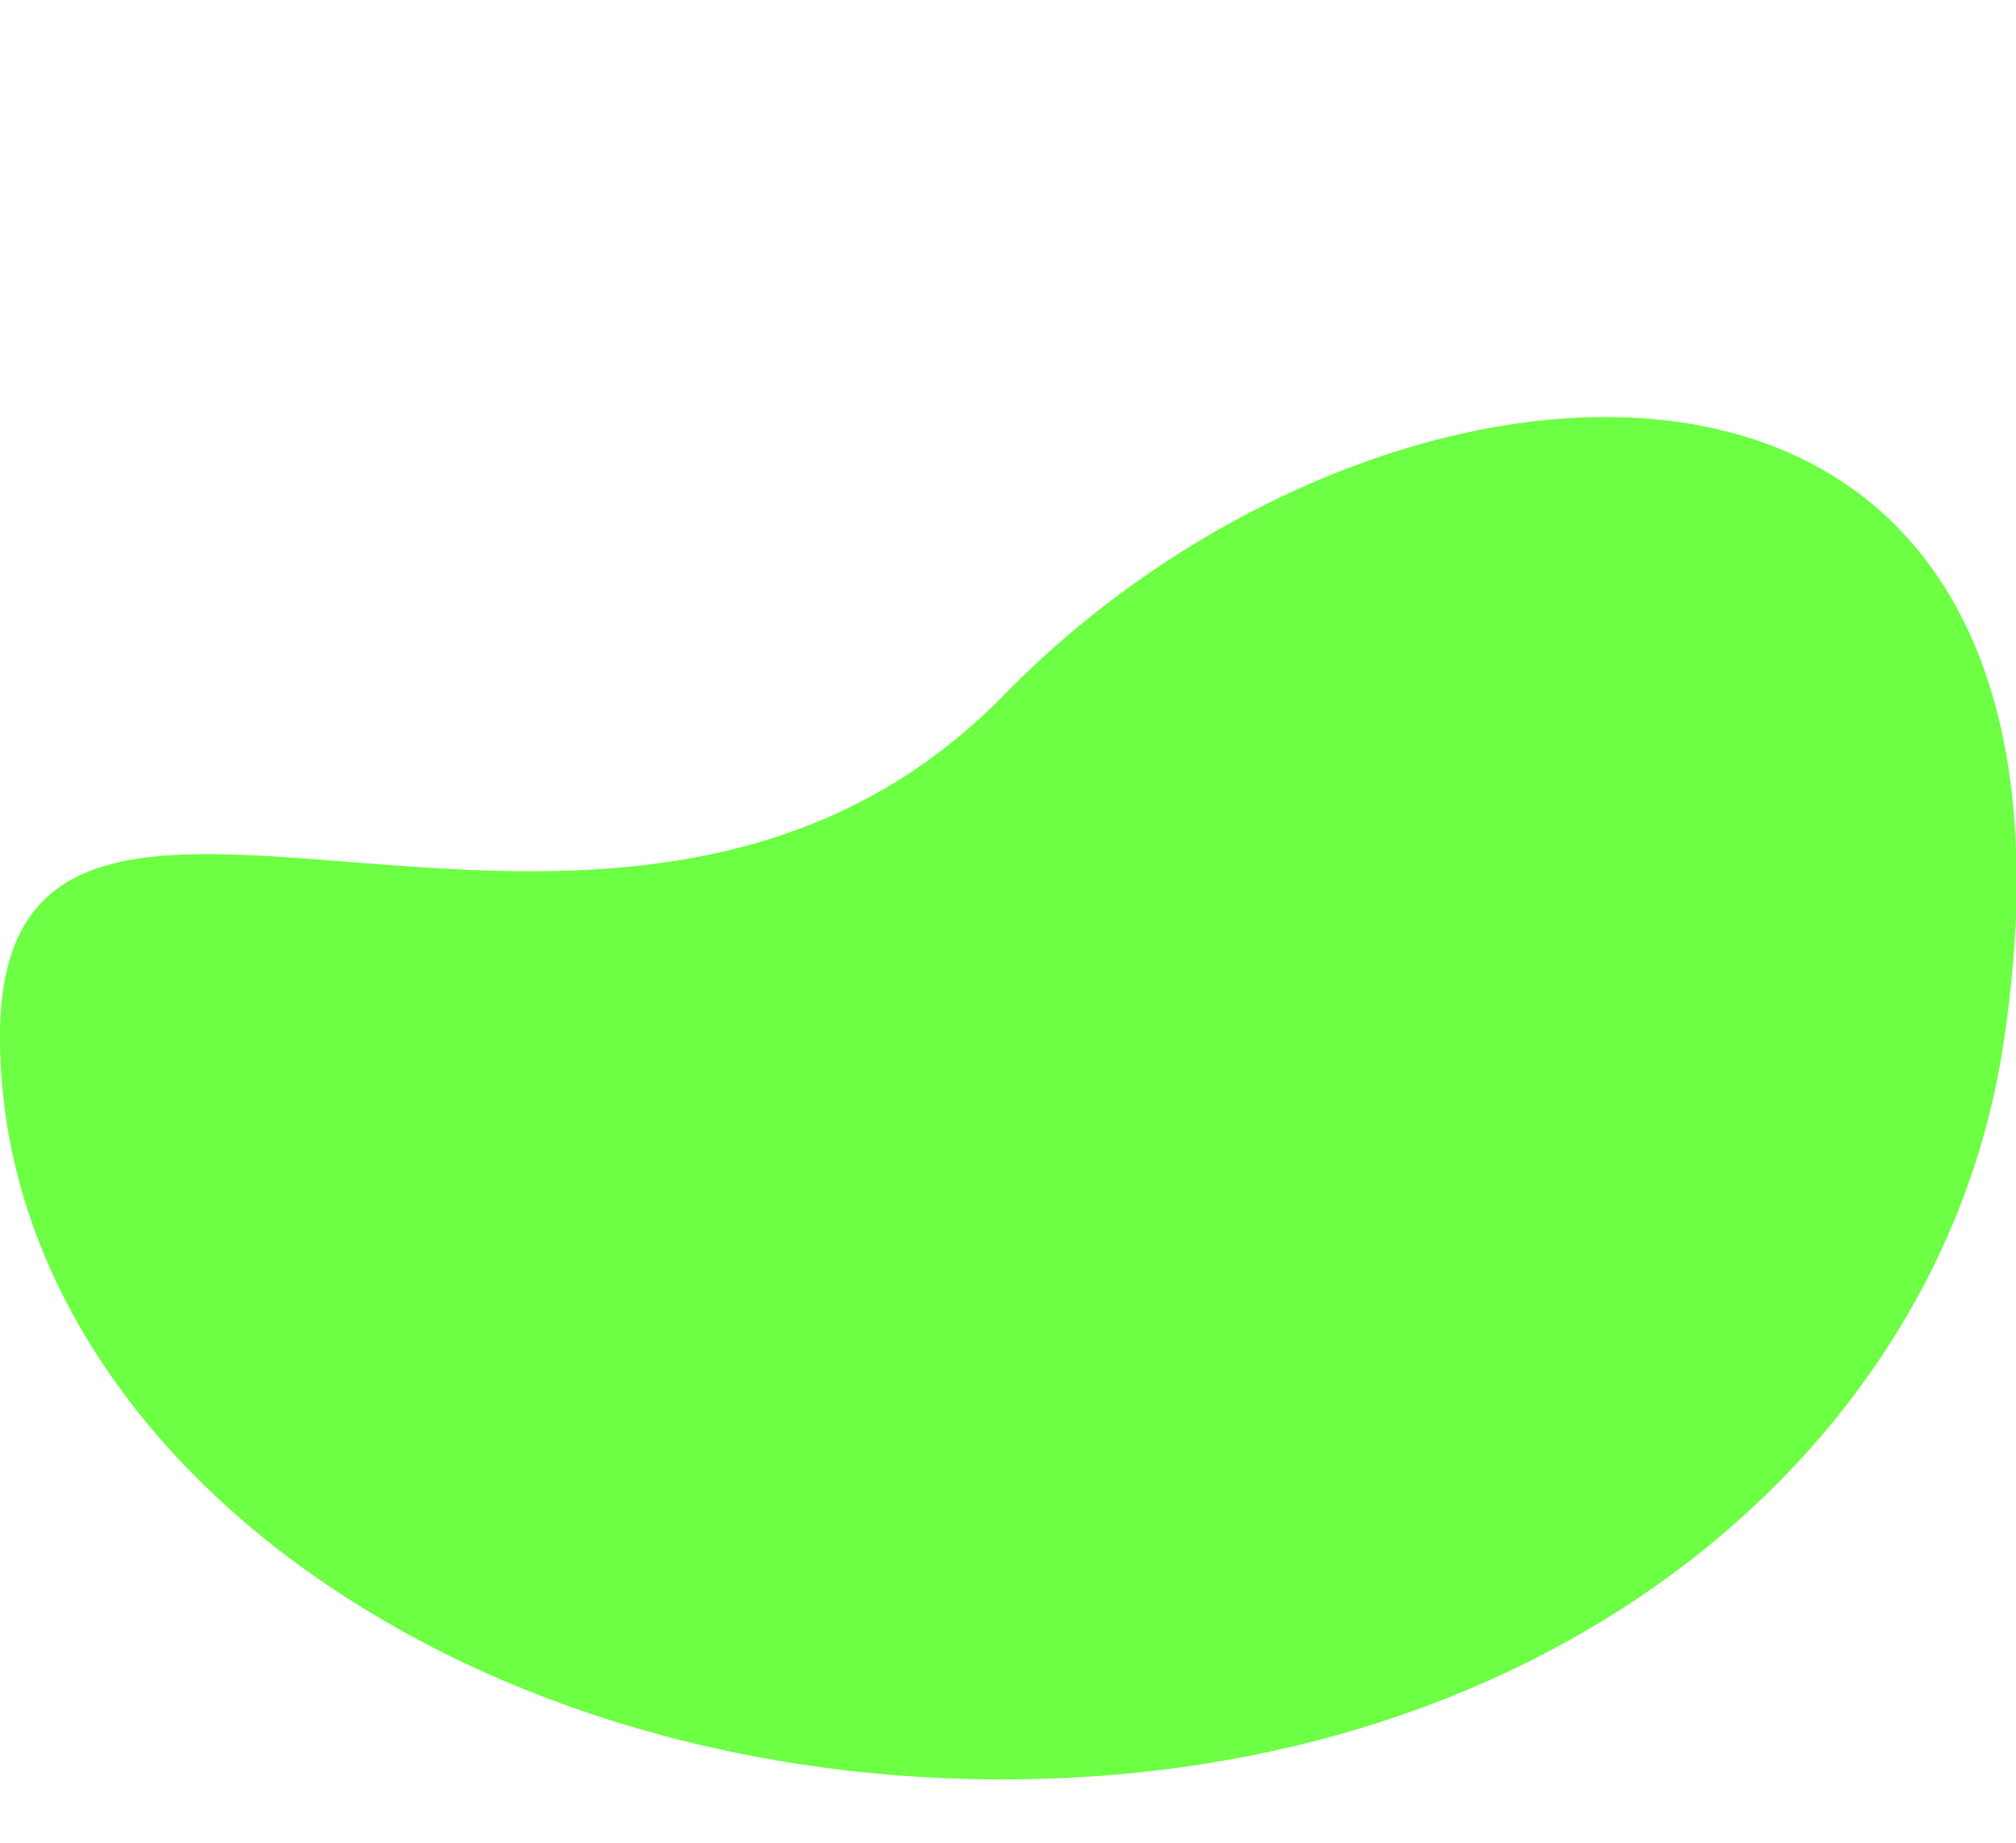
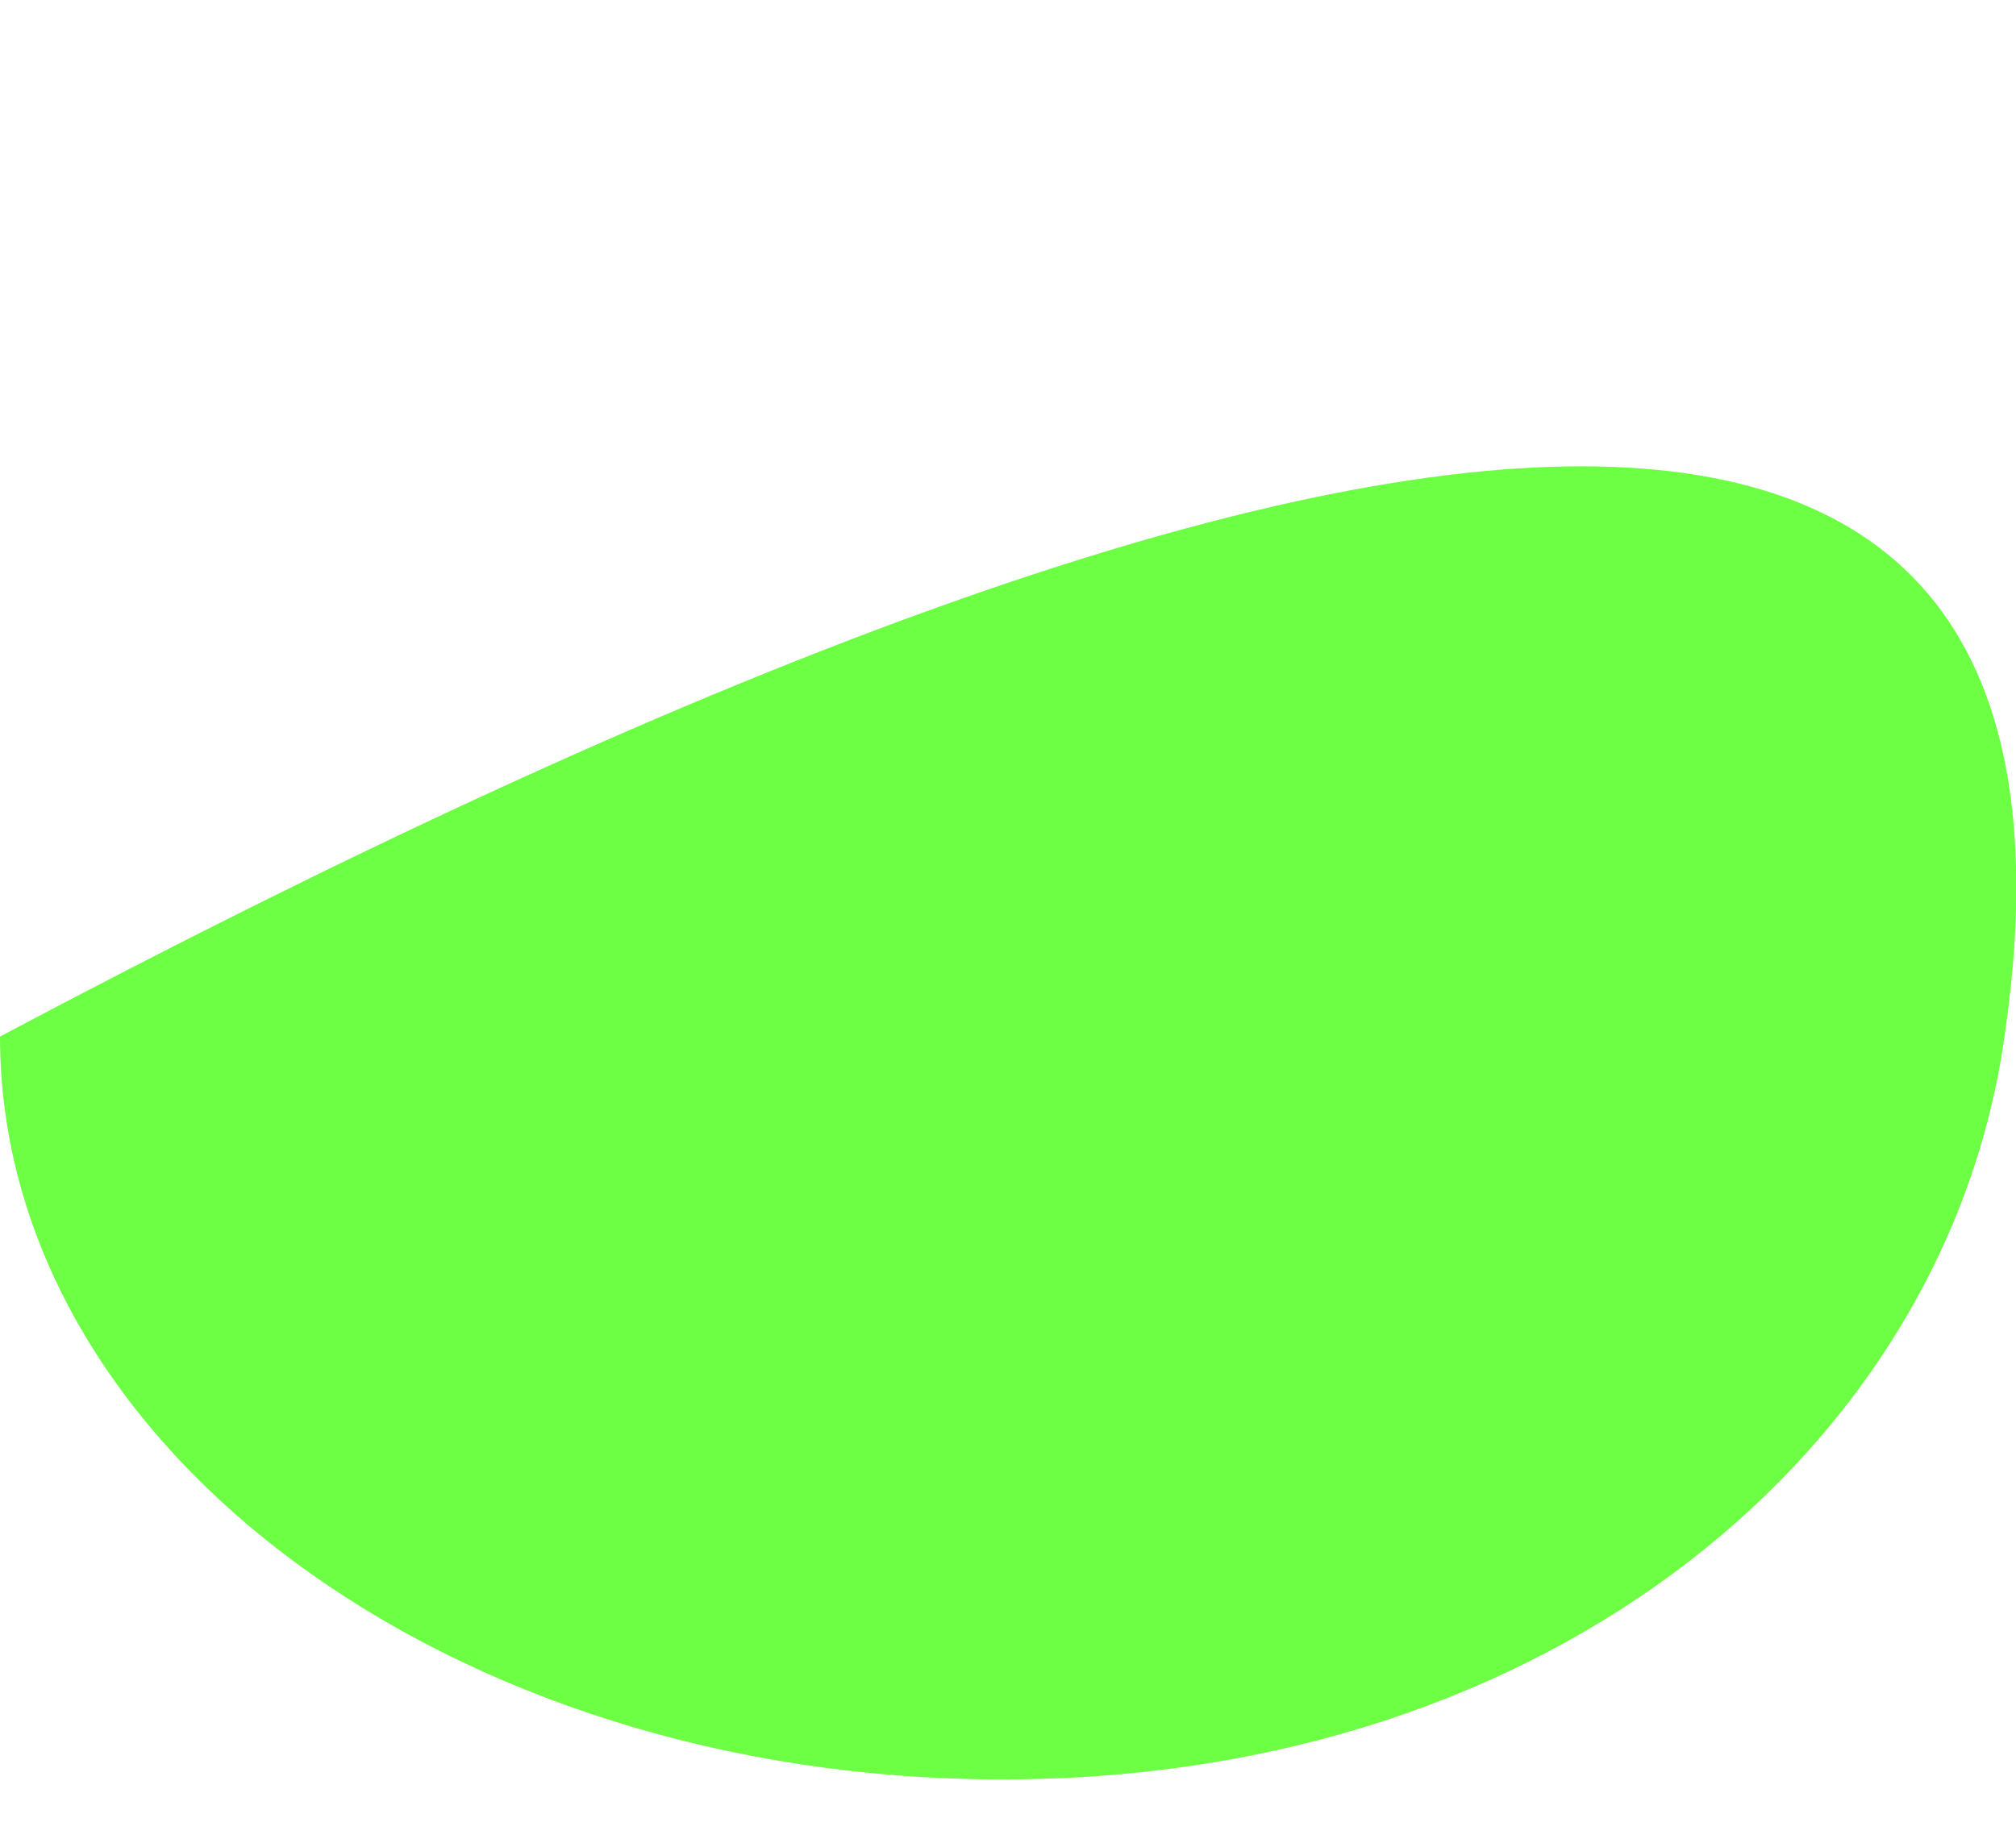
<svg xmlns="http://www.w3.org/2000/svg" version="1.1" id="Layer_1" x="0px" y="0px" viewBox="0 0 35 32" style="enable-background:new 0 0 35 32;" xml:space="preserve">
  <style type="text/css">
	.st0{fill:#6CFF43;}
</style>
  <title>Shape</title>
-   <path class="st0" d="M34.8,18c-1,7.1-7.8,12.9-17.4,12.9S0,25.1,0,18s10.6,1,17.4-5.9C24.1,5.2,36.8,4.4,34.8,18z" />
+   <path class="st0" d="M34.8,18c-1,7.1-7.8,12.9-17.4,12.9S0,25.1,0,18C24.1,5.2,36.8,4.4,34.8,18z" />
</svg>